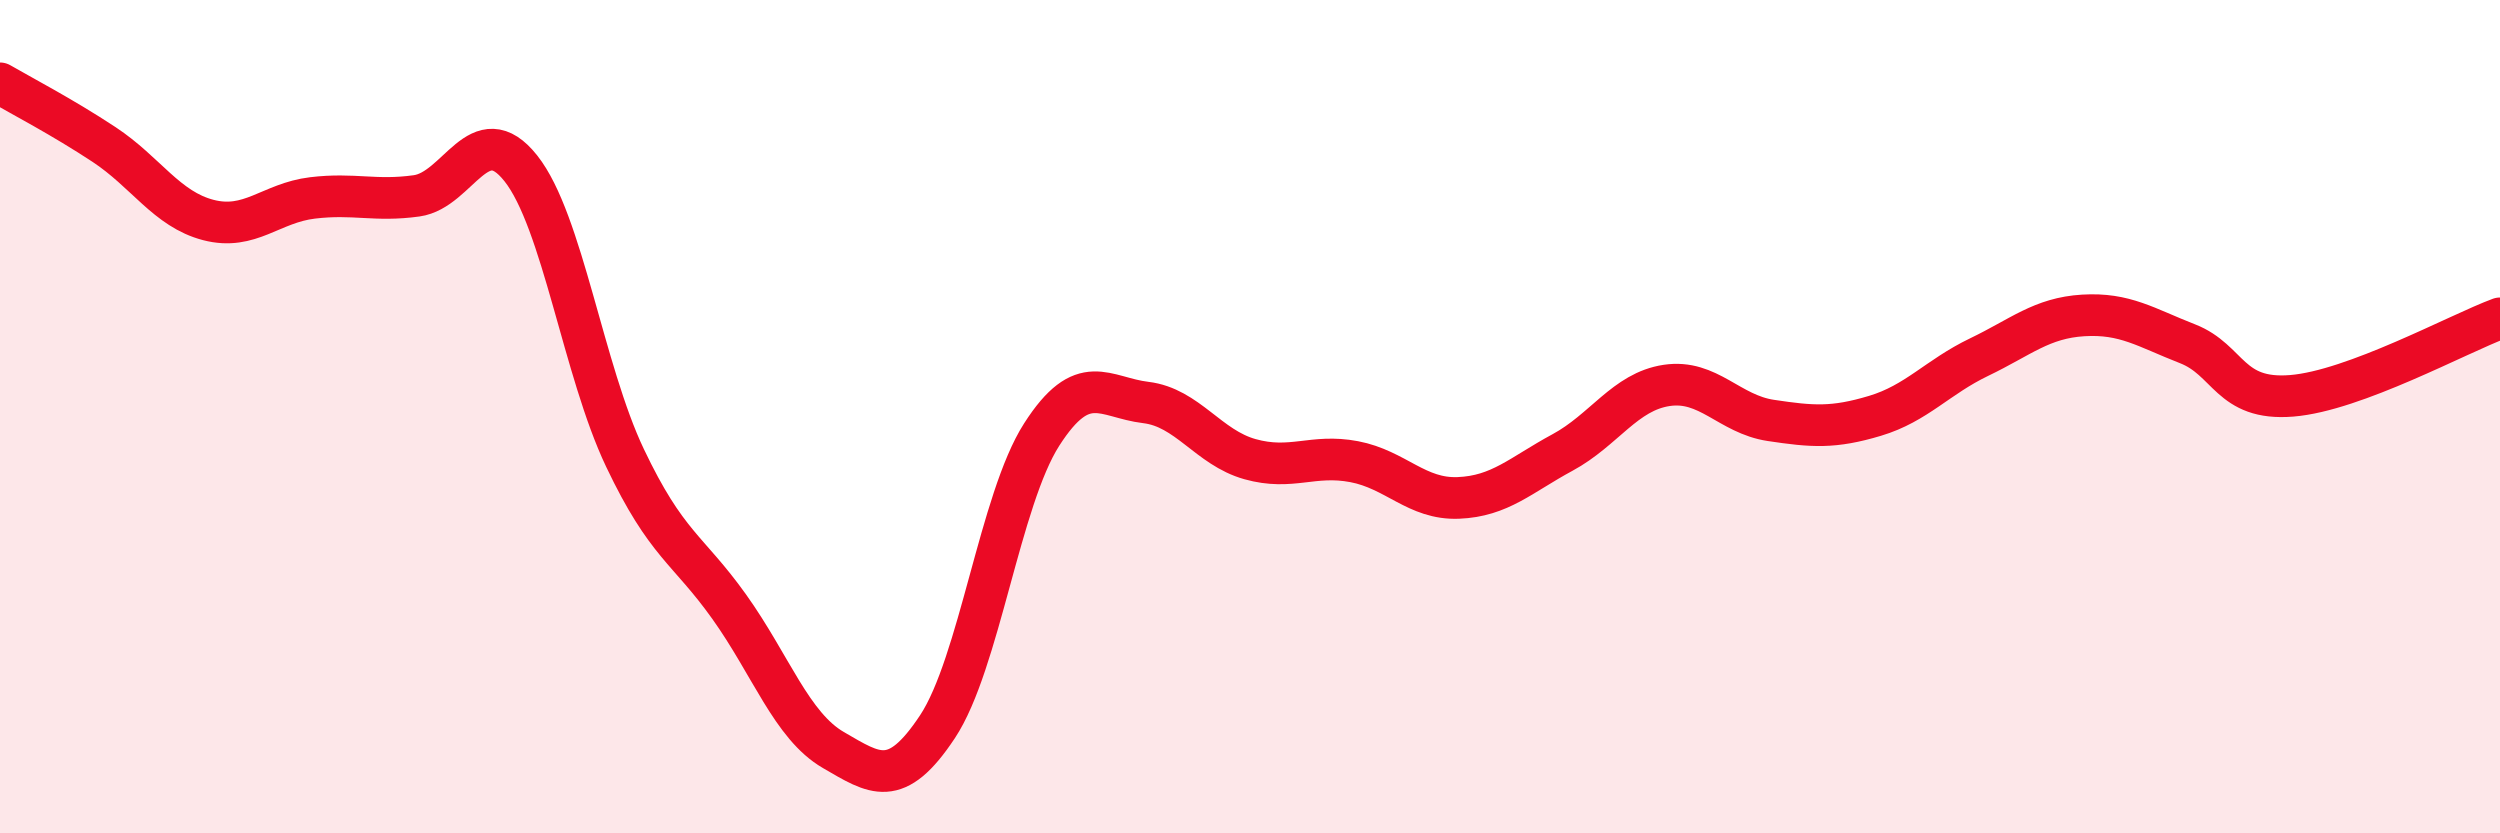
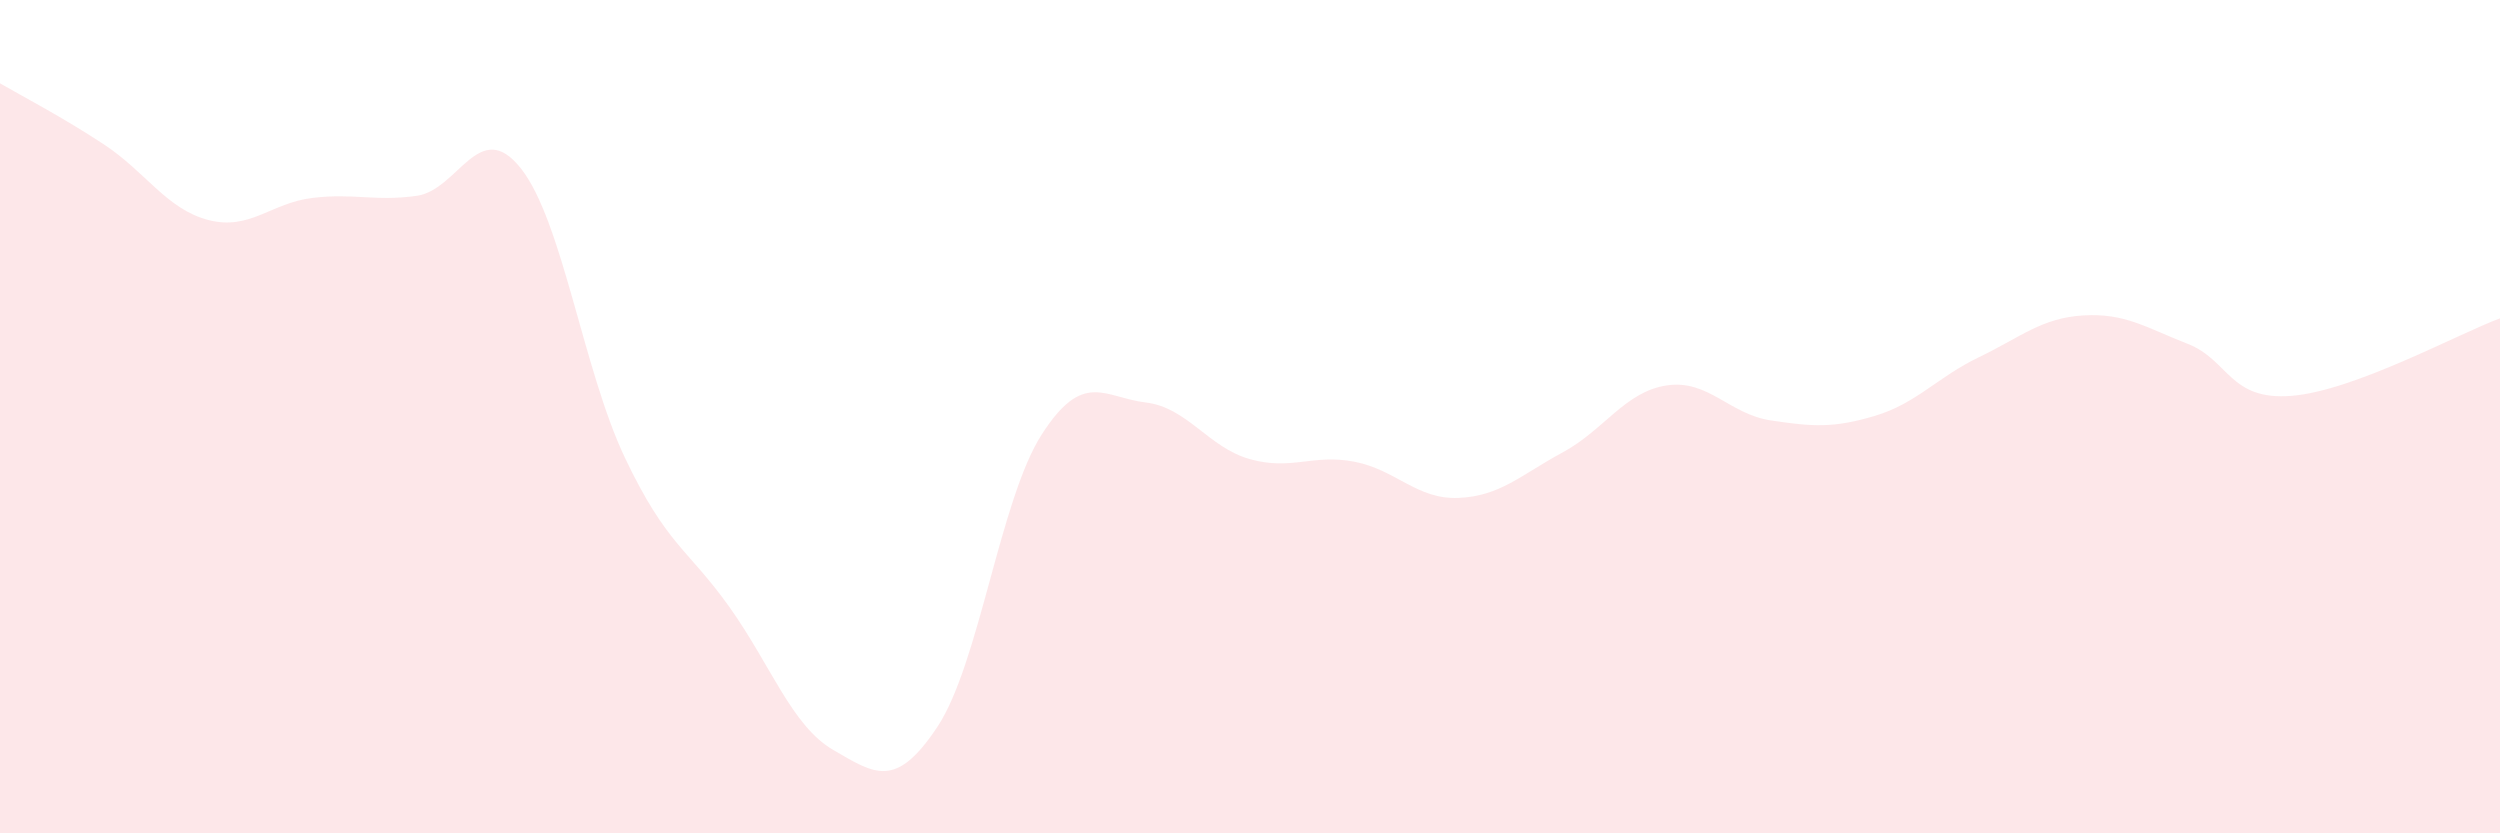
<svg xmlns="http://www.w3.org/2000/svg" width="60" height="20" viewBox="0 0 60 20">
  <path d="M 0,2 C 0.5,2.29 1.5,2.81 2.5,3.47 C 3.5,4.13 4,5.02 5,5.28 C 6,5.54 6.5,4.87 7.5,4.75 C 8.5,4.63 9,4.84 10,4.7 C 11,4.56 11.5,2.78 12.5,4.04 C 13.5,5.3 14,8.89 15,10.99 C 16,13.09 16.5,13.16 17.5,14.56 C 18.5,15.96 19,17.42 20,18 C 21,18.58 21.5,18.95 22.5,17.44 C 23.5,15.93 24,11.99 25,10.43 C 26,8.87 26.5,9.54 27.5,9.66 C 28.5,9.78 29,10.74 30,11.02 C 31,11.3 31.5,10.89 32.5,11.08 C 33.5,11.27 34,11.99 35,11.95 C 36,11.91 36.5,11.4 37.5,10.86 C 38.5,10.32 39,9.4 40,9.25 C 41,9.1 41.5,9.94 42.5,10.09 C 43.5,10.24 44,10.28 45,9.98 C 46,9.68 46.5,9.05 47.5,8.57 C 48.5,8.09 49,7.63 50,7.57 C 51,7.51 51.5,7.86 52.5,8.25 C 53.5,8.64 53.5,9.62 55,9.5 C 56.5,9.38 59,8.01 60,7.64L60 20L0 20Z" fill="#EB0A25" opacity="0.1" stroke-linecap="round" stroke-linejoin="round" />
-   <path d="M 0,2 C 0.5,2.29 1.5,2.81 2.5,3.47 C 3.5,4.13 4,5.02 5,5.28 C 6,5.54 6.5,4.87 7.5,4.75 C 8.5,4.63 9,4.84 10,4.7 C 11,4.56 11.5,2.78 12.5,4.04 C 13.5,5.3 14,8.89 15,10.99 C 16,13.09 16.5,13.16 17.5,14.56 C 18.5,15.96 19,17.42 20,18 C 21,18.58 21.5,18.95 22.5,17.44 C 23.5,15.93 24,11.99 25,10.43 C 26,8.87 26.5,9.54 27.5,9.66 C 28.5,9.78 29,10.74 30,11.02 C 31,11.3 31.5,10.89 32.5,11.08 C 33.5,11.27 34,11.99 35,11.95 C 36,11.91 36.5,11.4 37.5,10.86 C 38.5,10.32 39,9.4 40,9.25 C 41,9.1 41.5,9.94 42.5,10.09 C 43.5,10.24 44,10.28 45,9.98 C 46,9.68 46.5,9.05 47.5,8.57 C 48.5,8.09 49,7.63 50,7.57 C 51,7.51 51.5,7.86 52.5,8.25 C 53.5,8.64 53.5,9.62 55,9.5 C 56.5,9.38 59,8.01 60,7.64" stroke="#EB0A25" stroke-width="1" fill="none" stroke-linecap="round" stroke-linejoin="round" />
</svg>